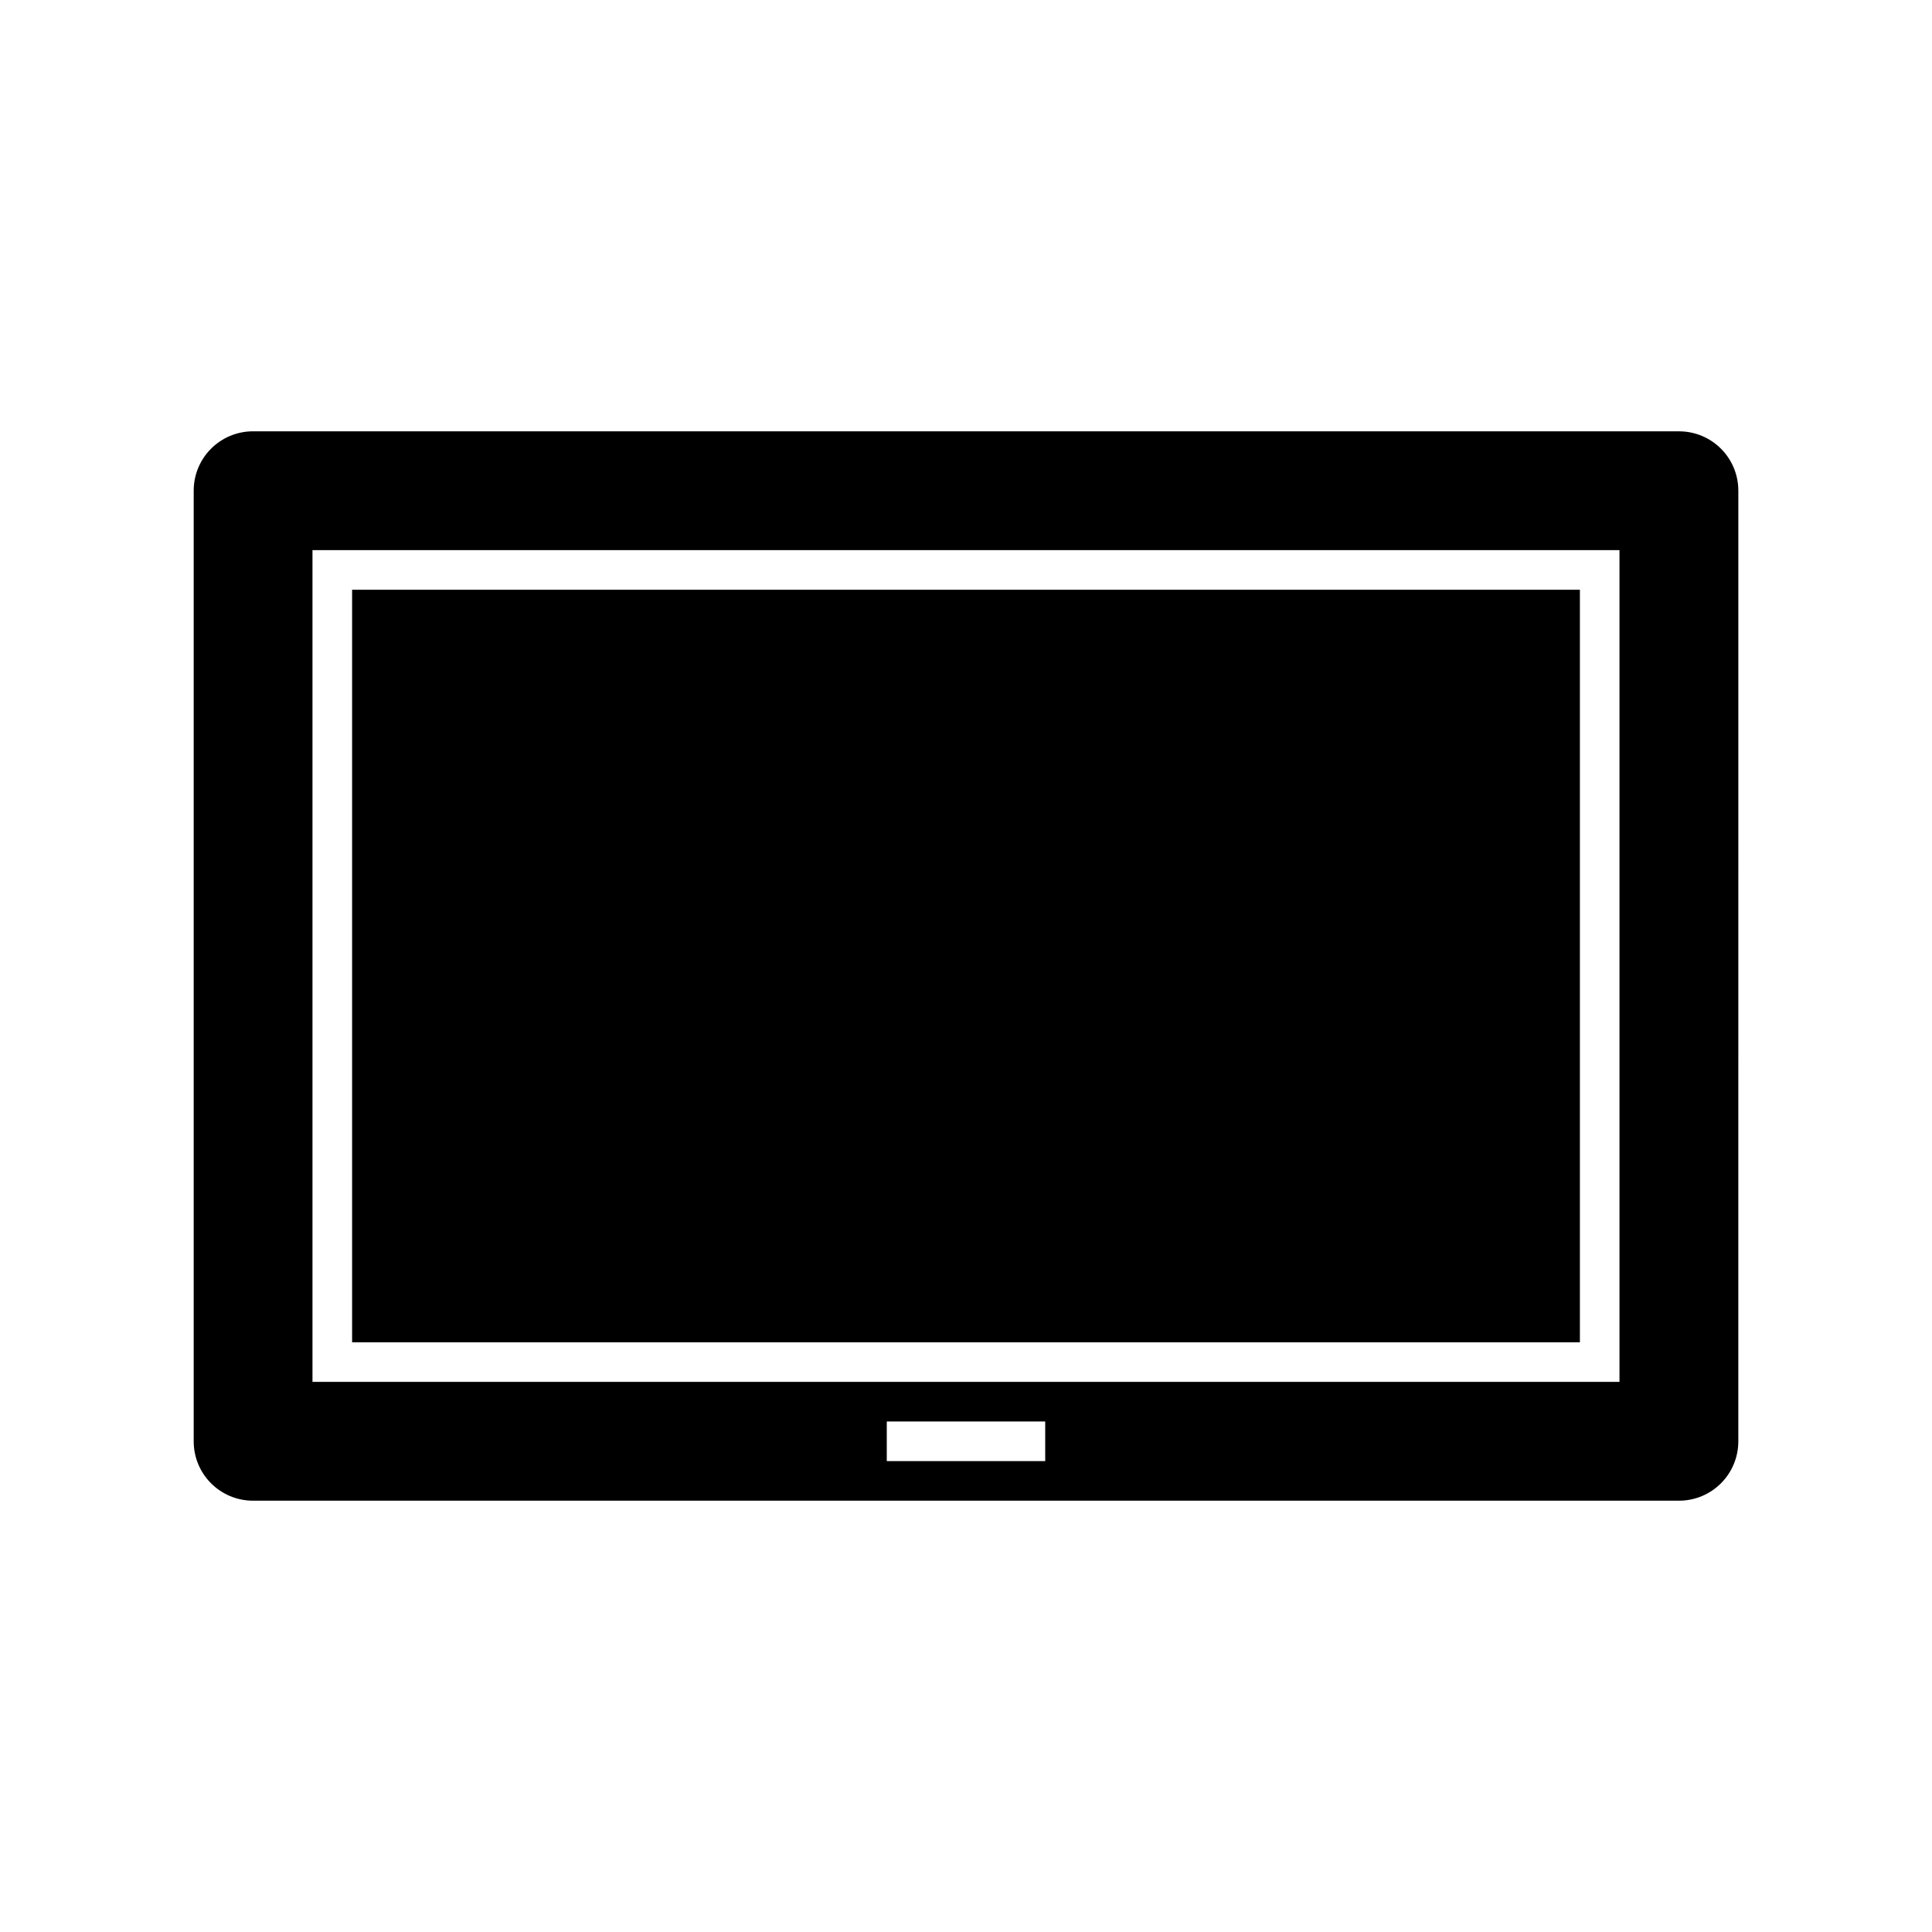
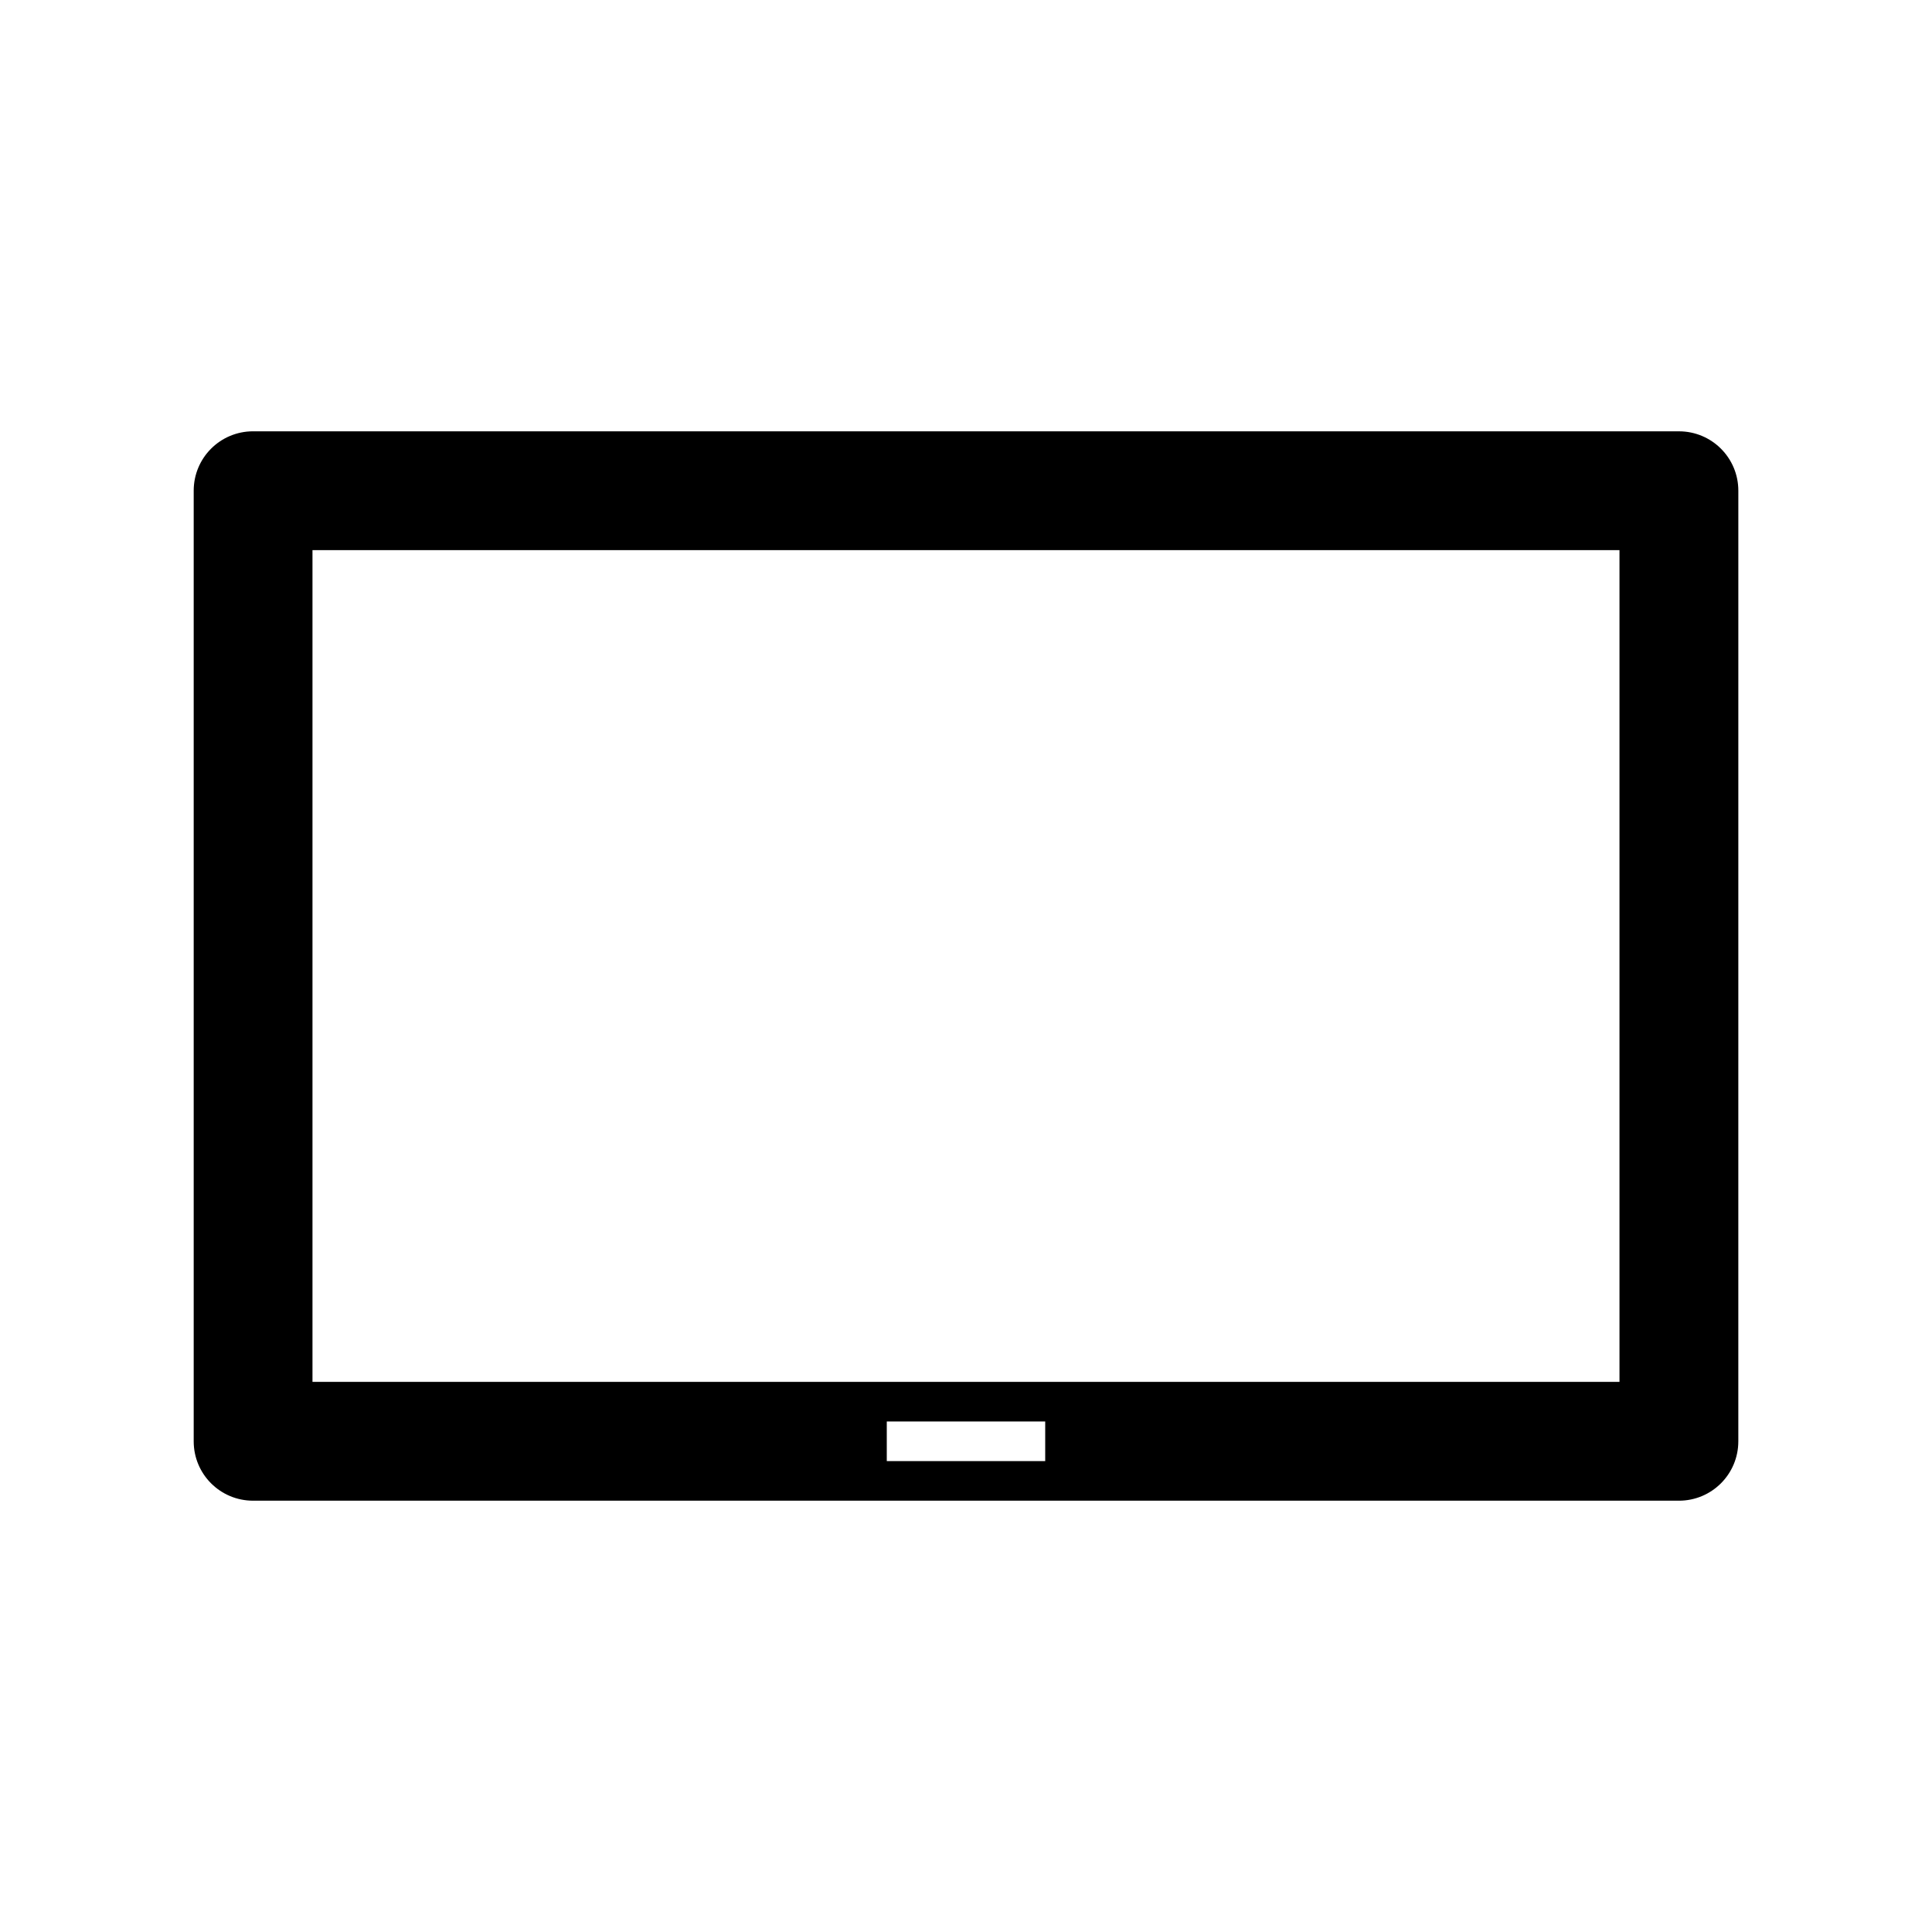
<svg xmlns="http://www.w3.org/2000/svg" fill="#000000" width="800px" height="800px" version="1.1" viewBox="144 144 512 512">
  <g>
    <path d="m211.07 541.7h377.86c8.711 0 15.742-7.031 15.742-15.742l0.004-251.91c0-8.711-7.031-15.742-15.742-15.742l-377.86-0.004c-8.711 0-15.742 7.031-15.742 15.742v251.91c-0.004 8.715 7.031 15.746 15.742 15.746zm209.92-10.496h-41.984v-10.496h41.984zm-194.18-241.41h346.37v220.42h-346.37z" />
-     <path d="m237.31 300.29h325.38v199.43h-325.38z" />
  </g>
</svg>